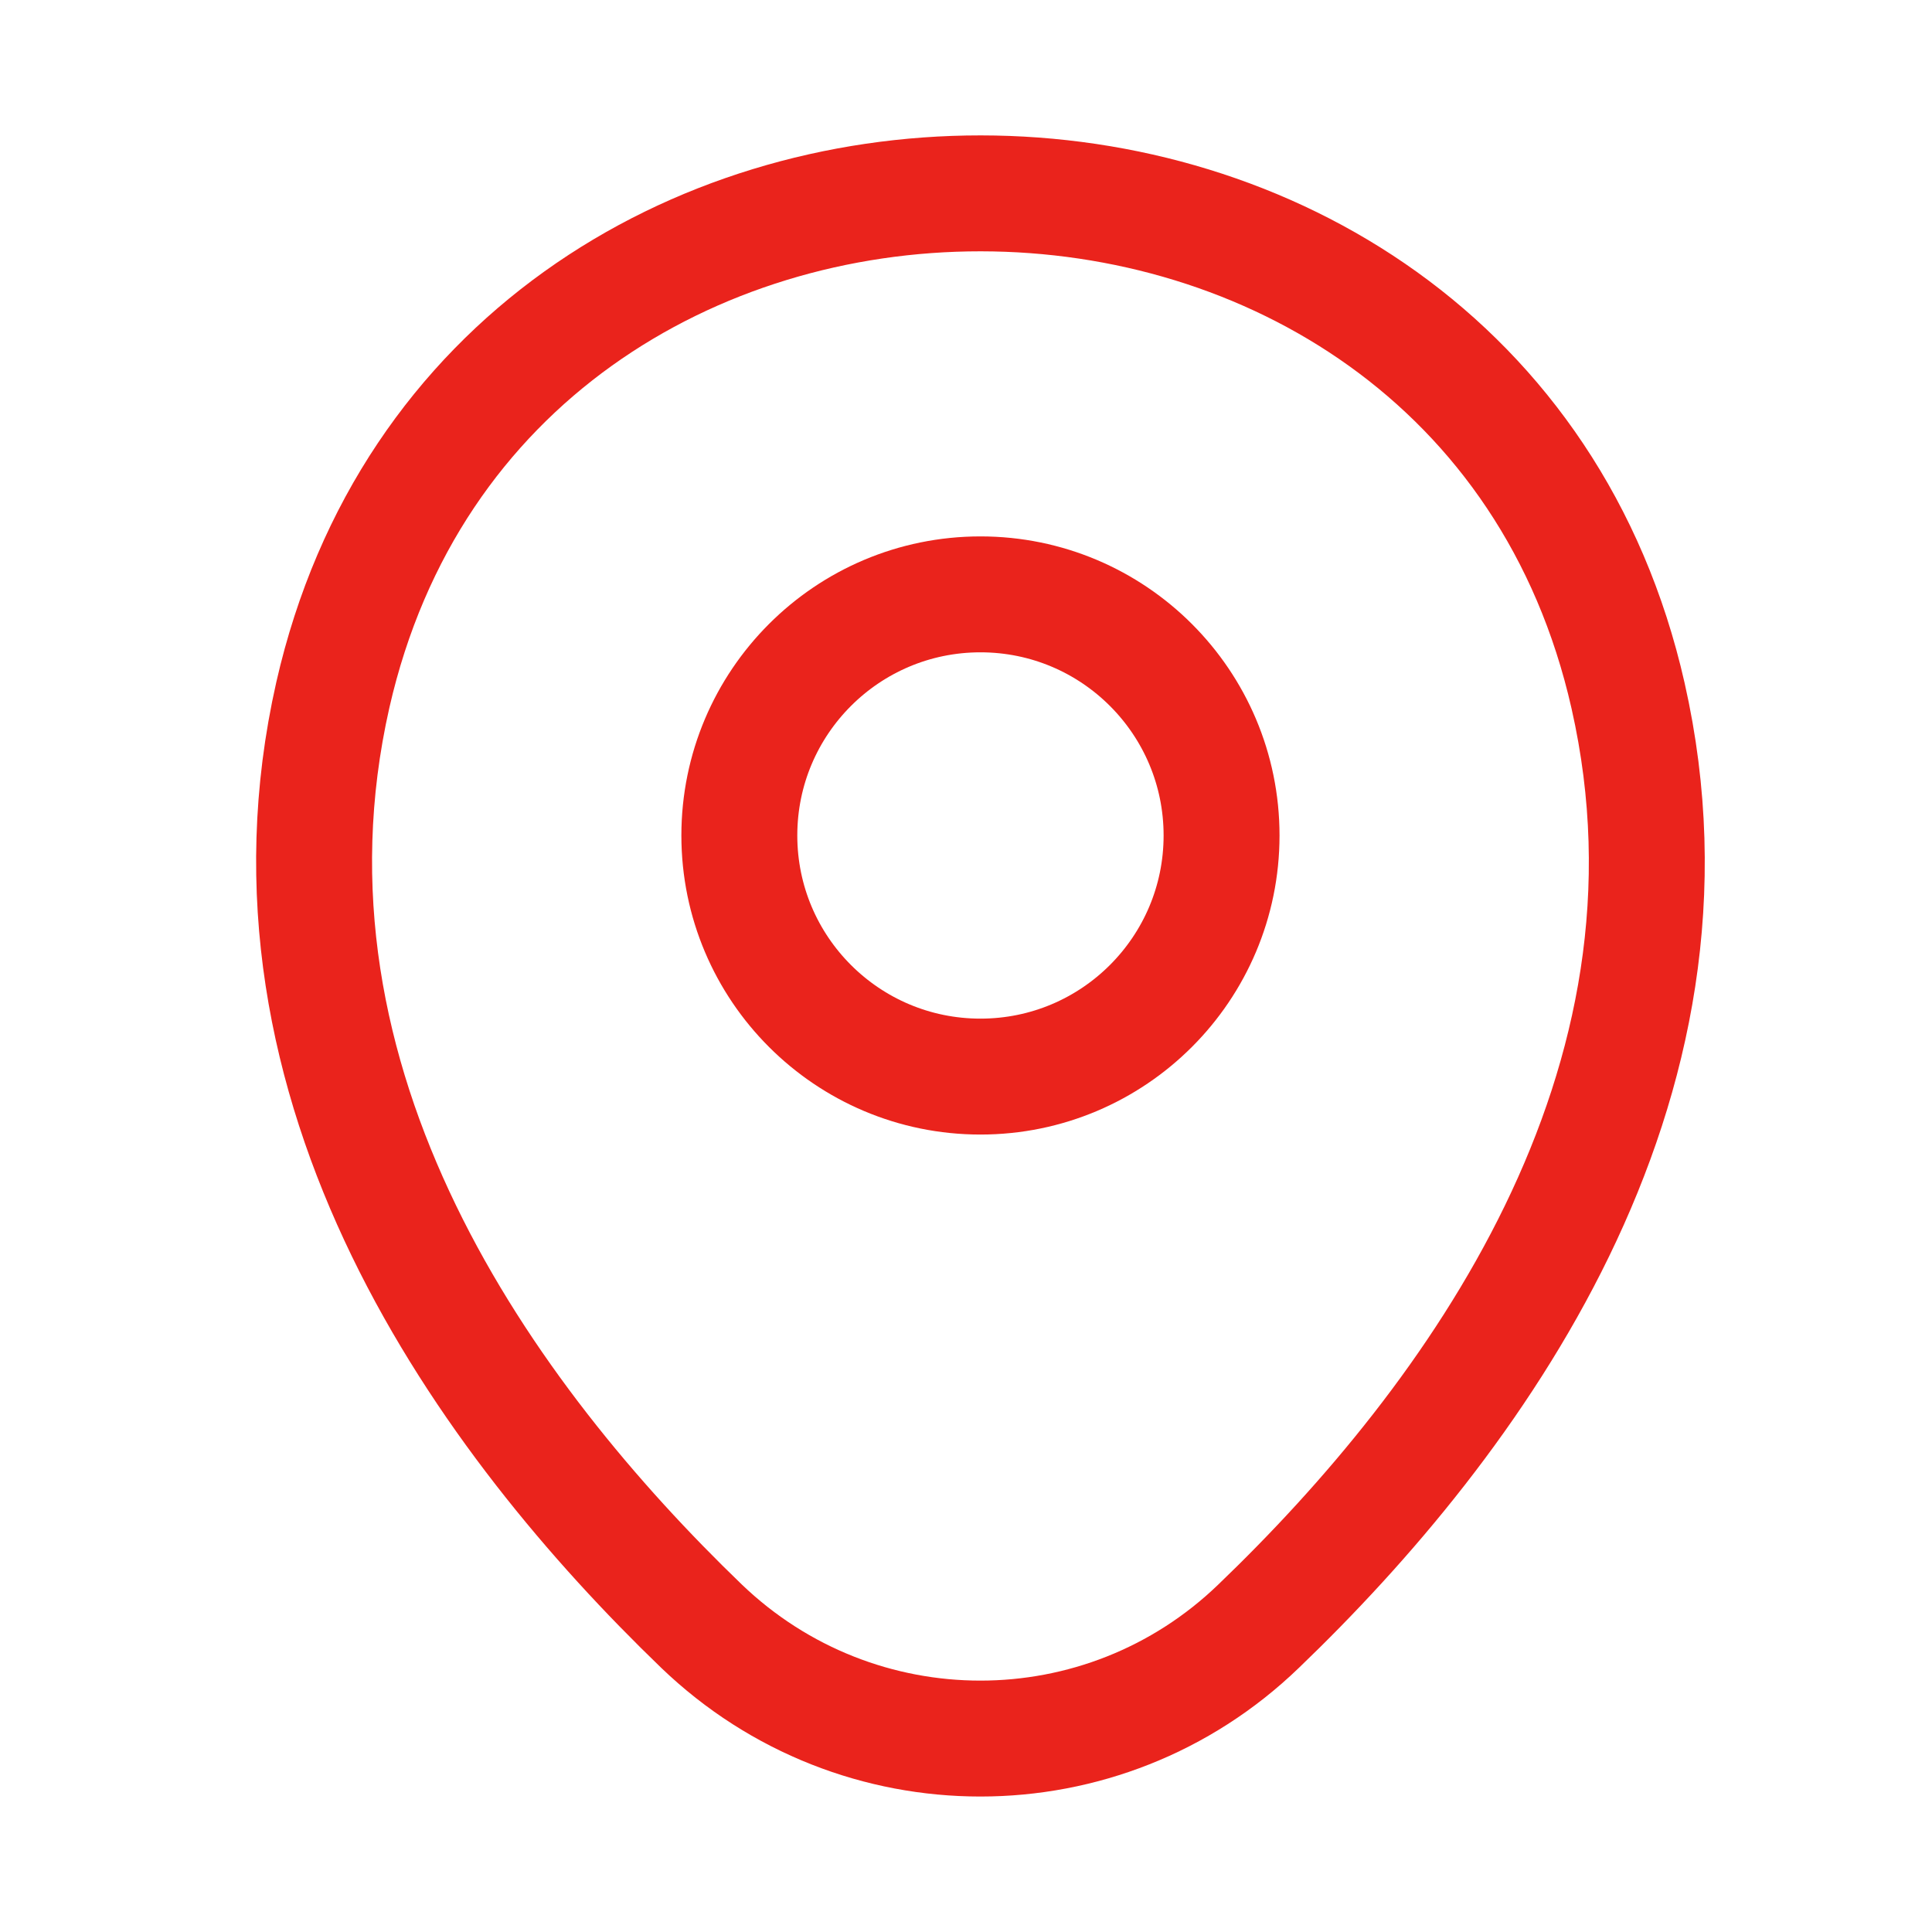
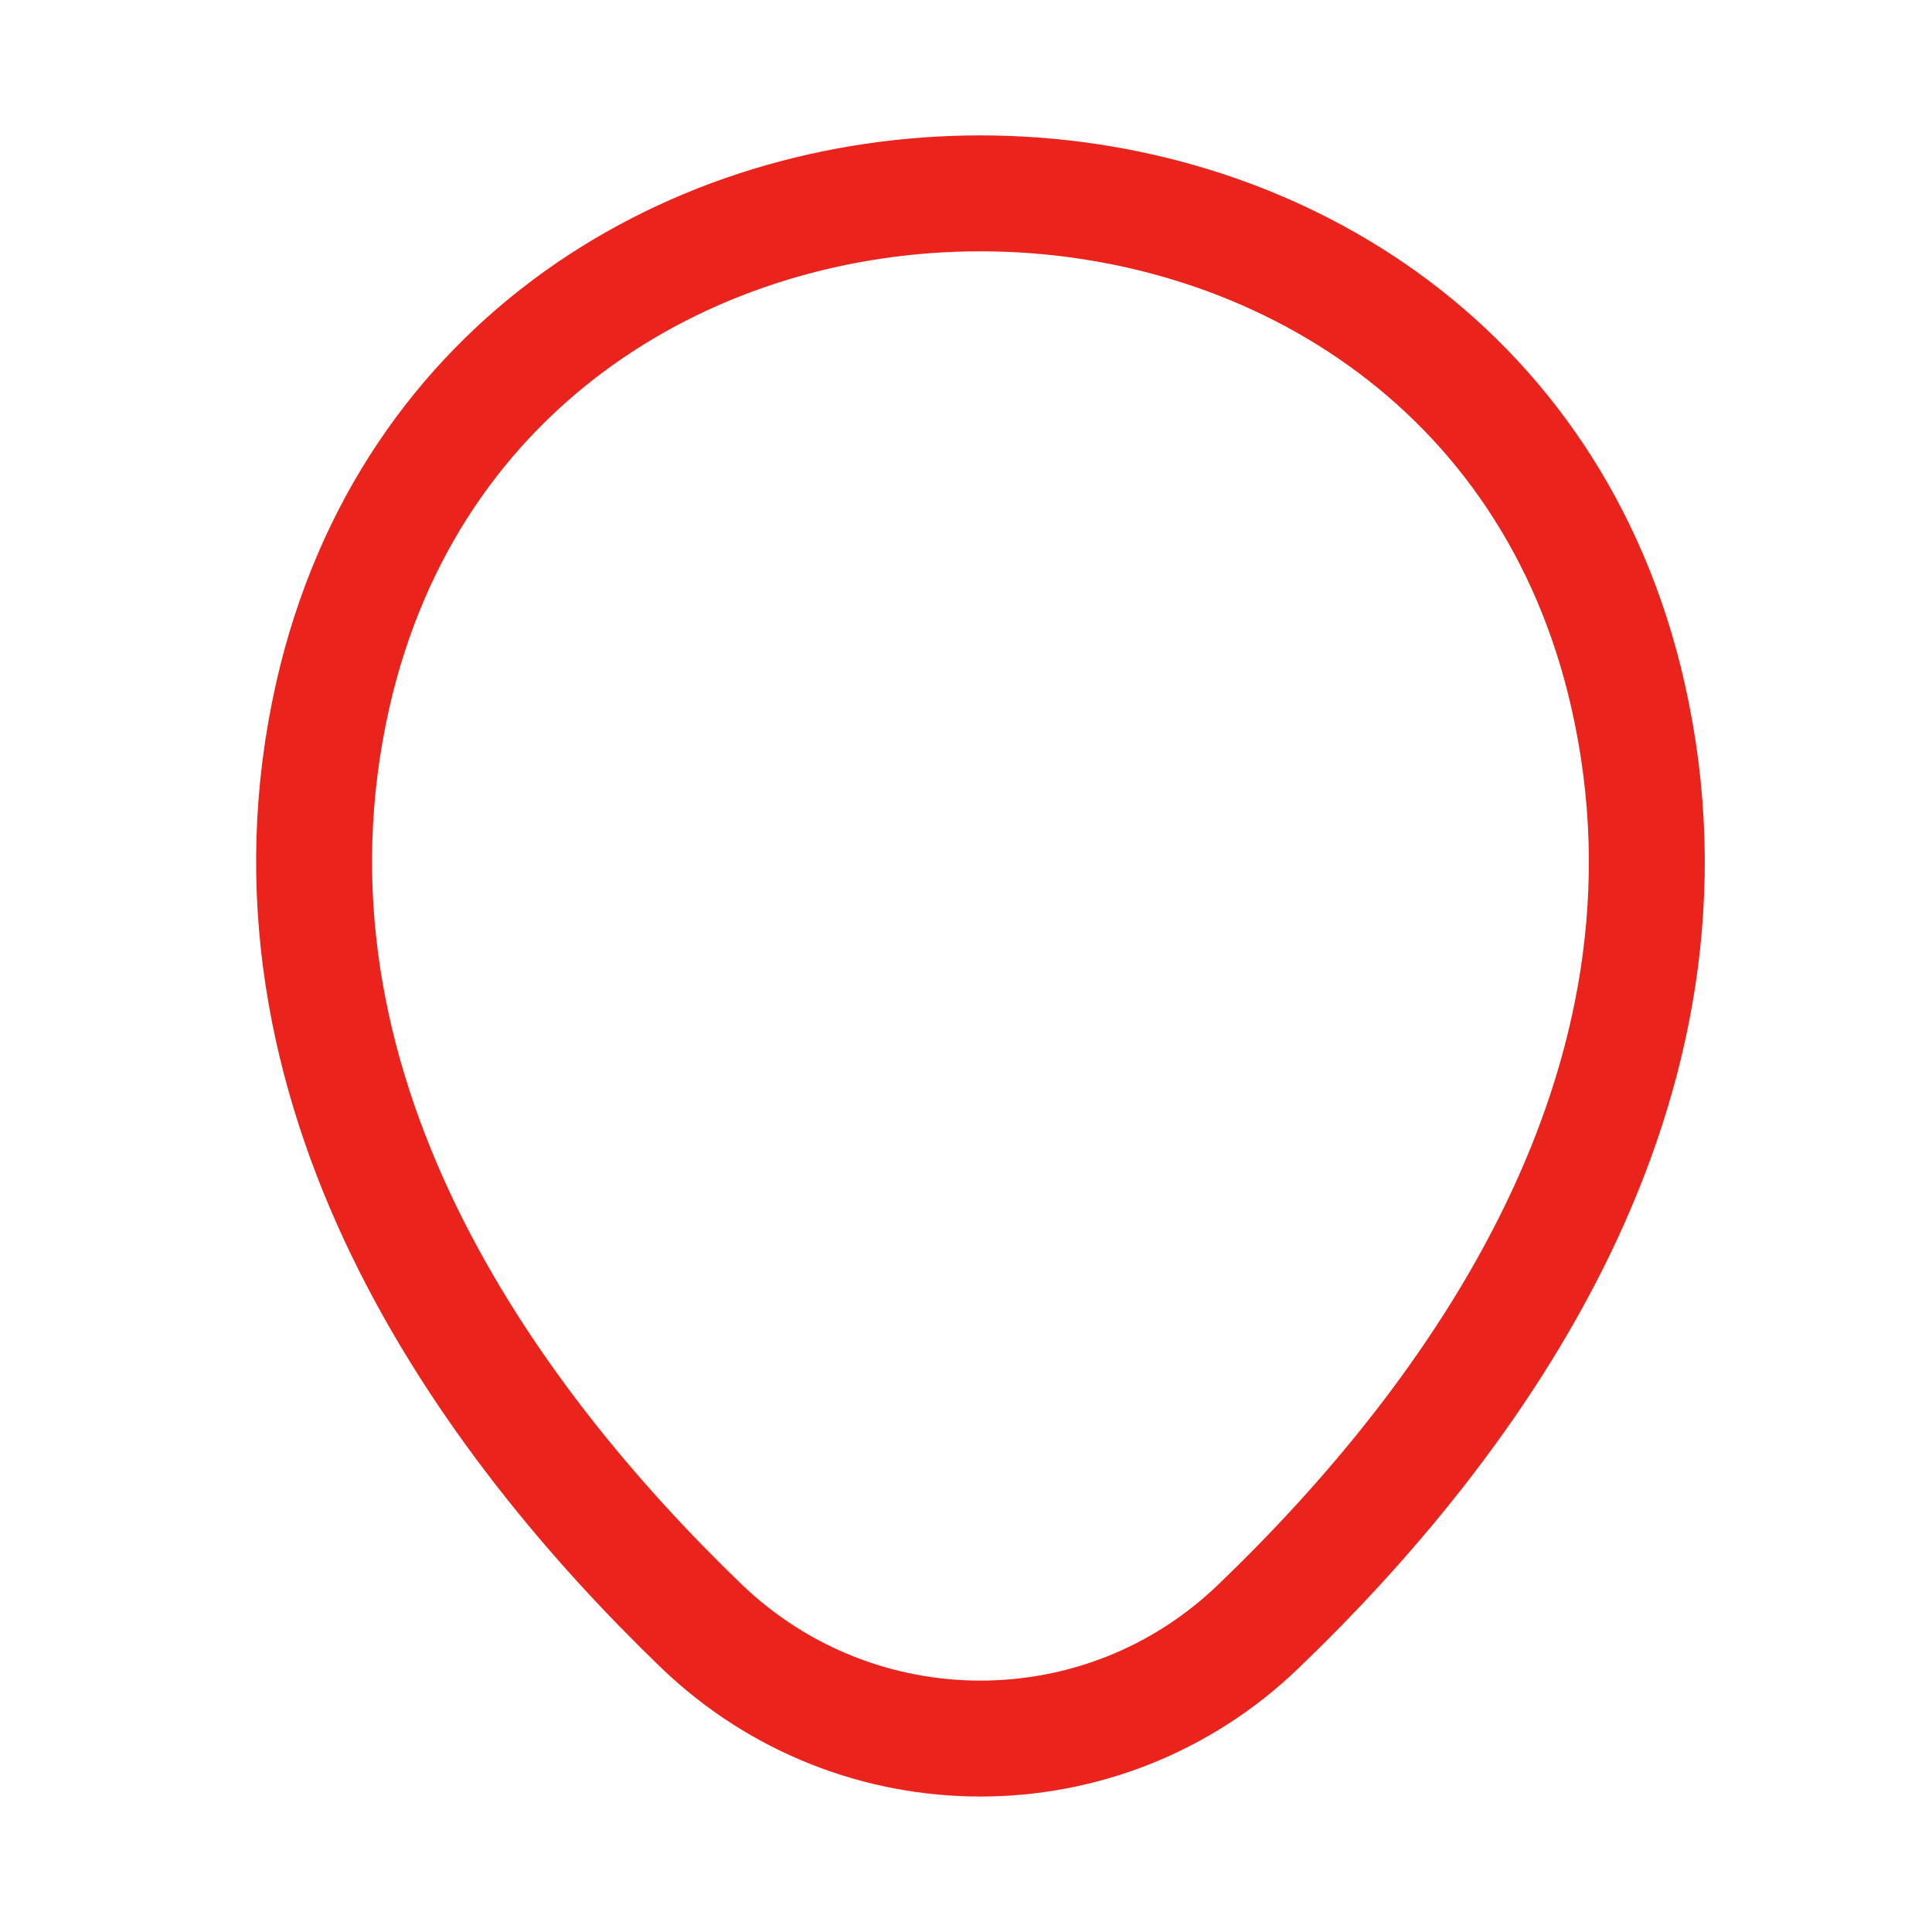
<svg xmlns="http://www.w3.org/2000/svg" width="25" height="25" viewBox="0 0 25 25" fill="none">
-   <path d="M12.687 13.931C14.41 13.931 15.807 12.534 15.807 10.811C15.807 9.088 14.41 7.691 12.687 7.691C10.964 7.691 9.567 9.088 9.567 10.811C9.567 12.534 10.964 13.931 12.687 13.931Z" stroke="#EA231C" stroke-width="1.5" />
  <path d="M4.307 8.992C6.277 0.332 19.107 0.342 21.067 9.002C22.217 14.082 19.057 18.382 16.287 21.042C14.277 22.982 11.097 22.982 9.077 21.042C6.317 18.382 3.157 14.072 4.307 8.992Z" stroke="#EA231C" stroke-width="1.5" />
</svg>